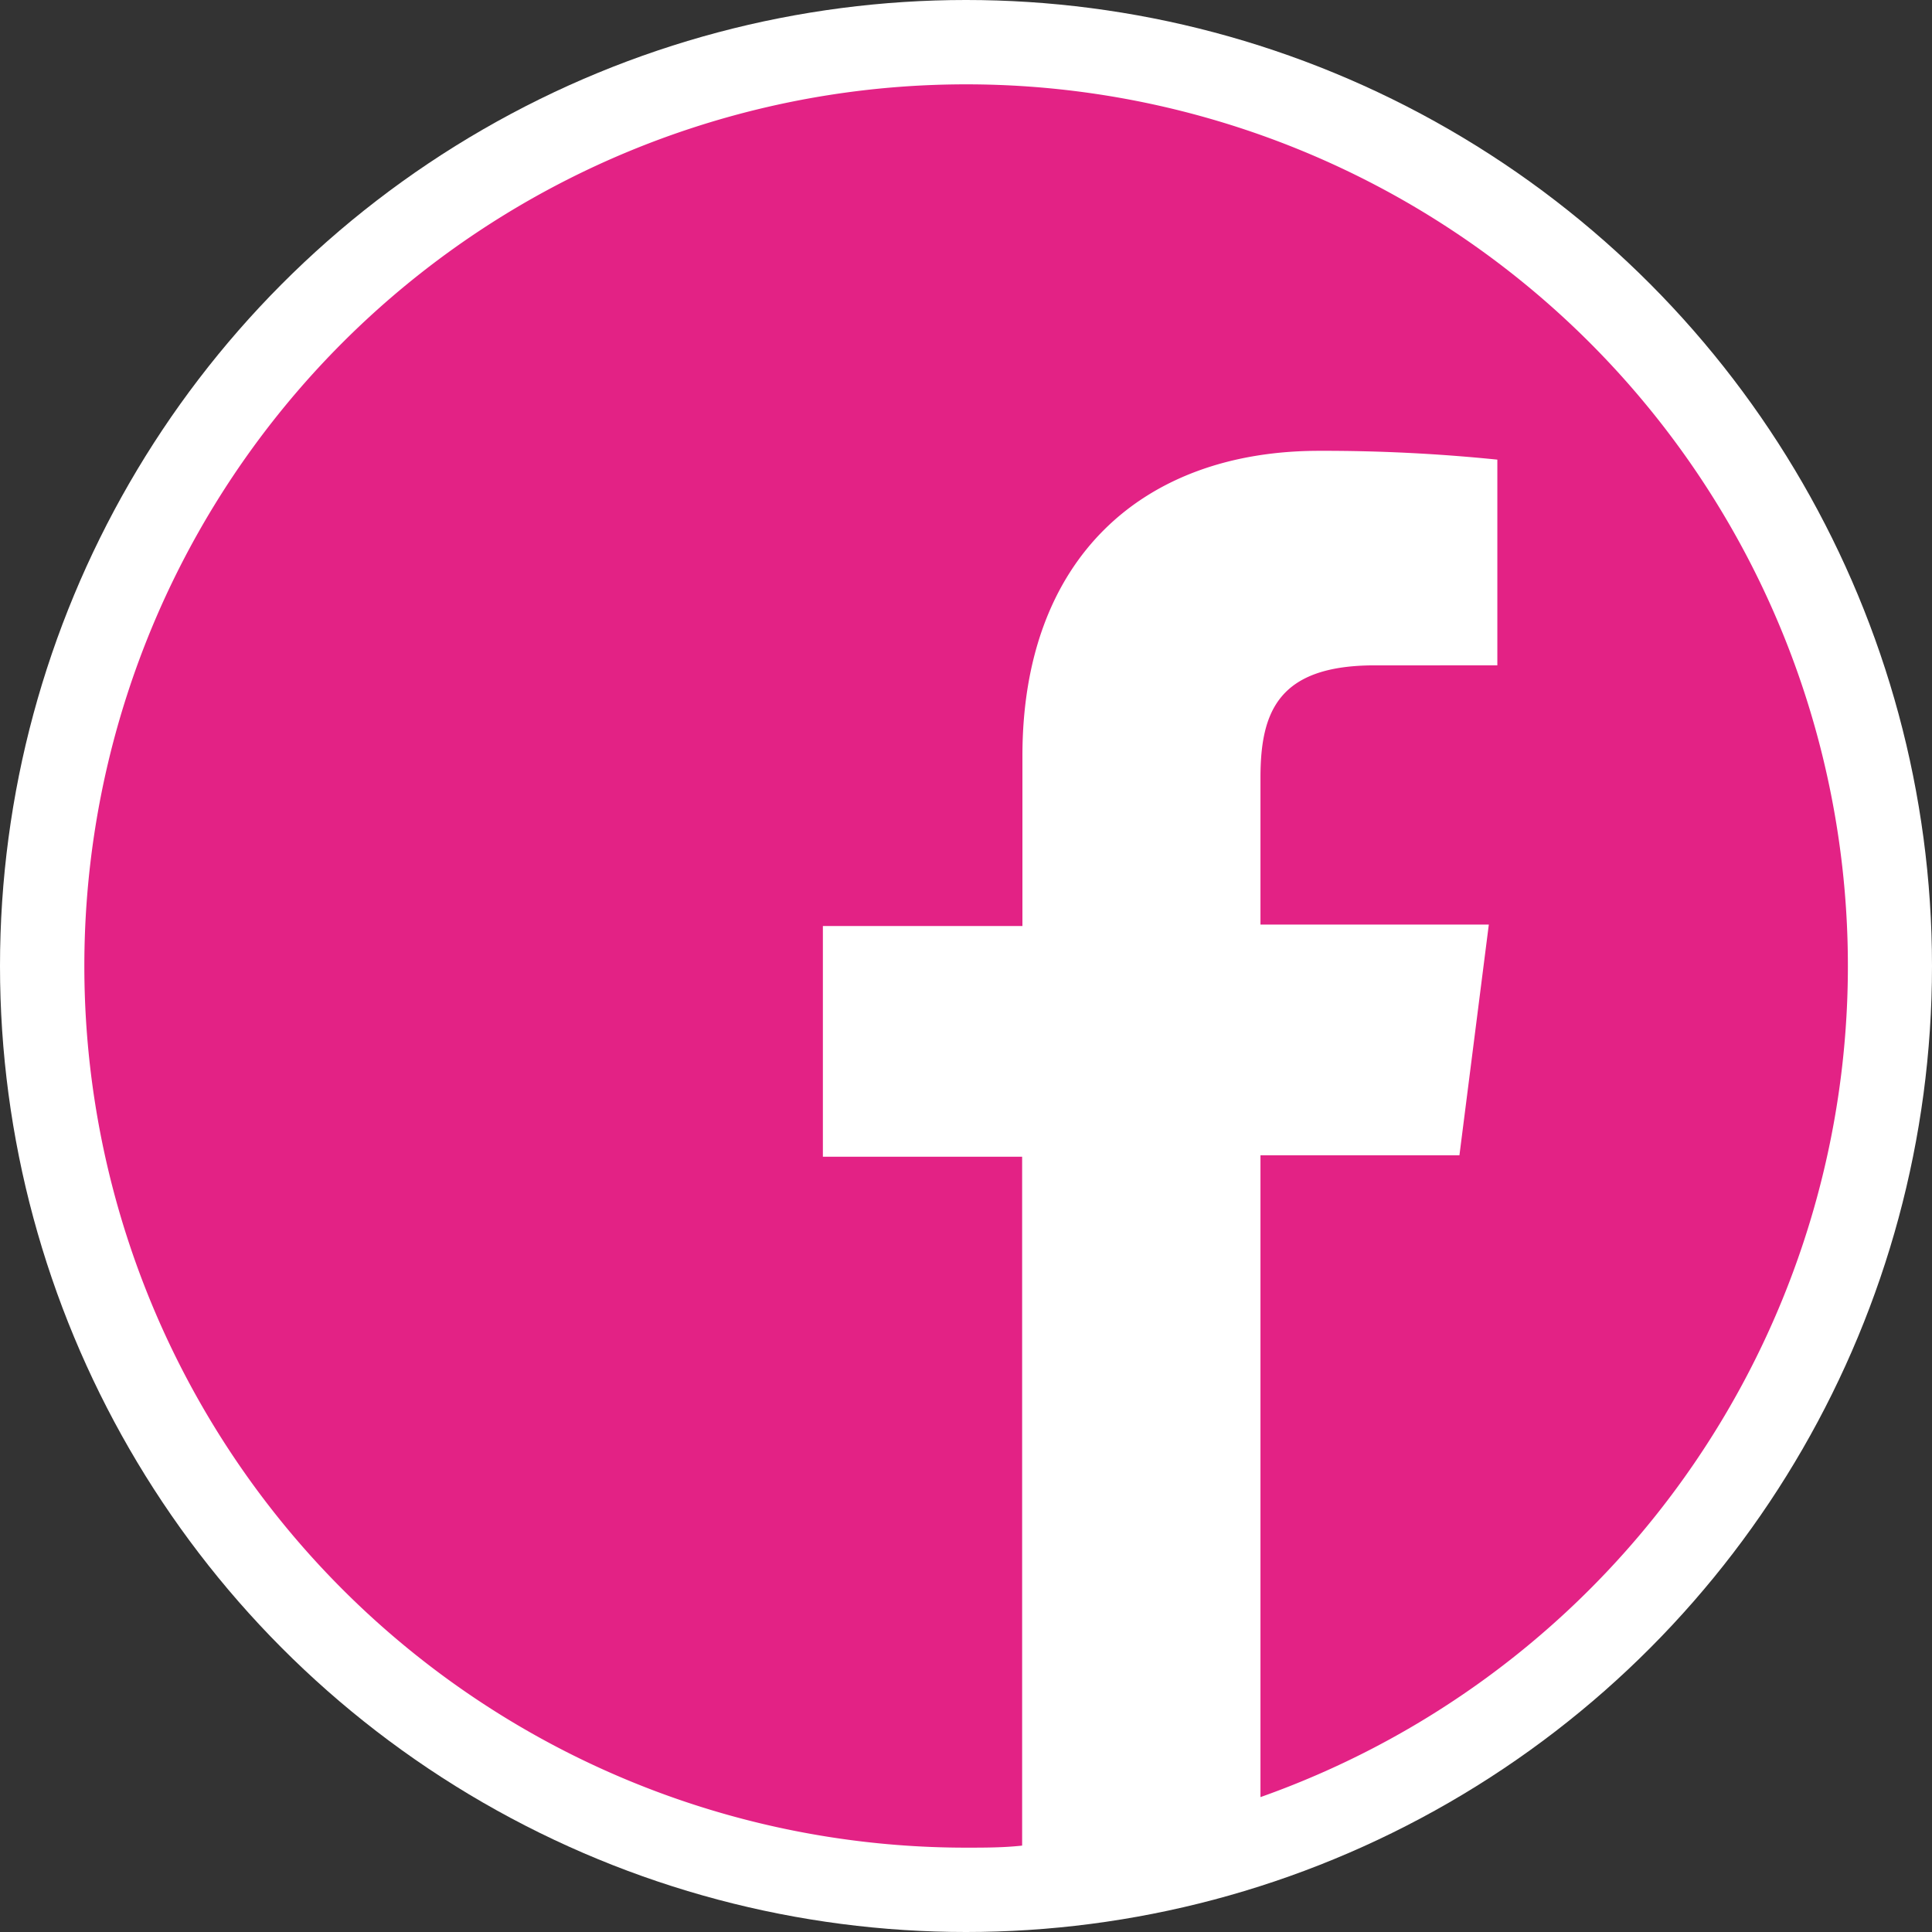
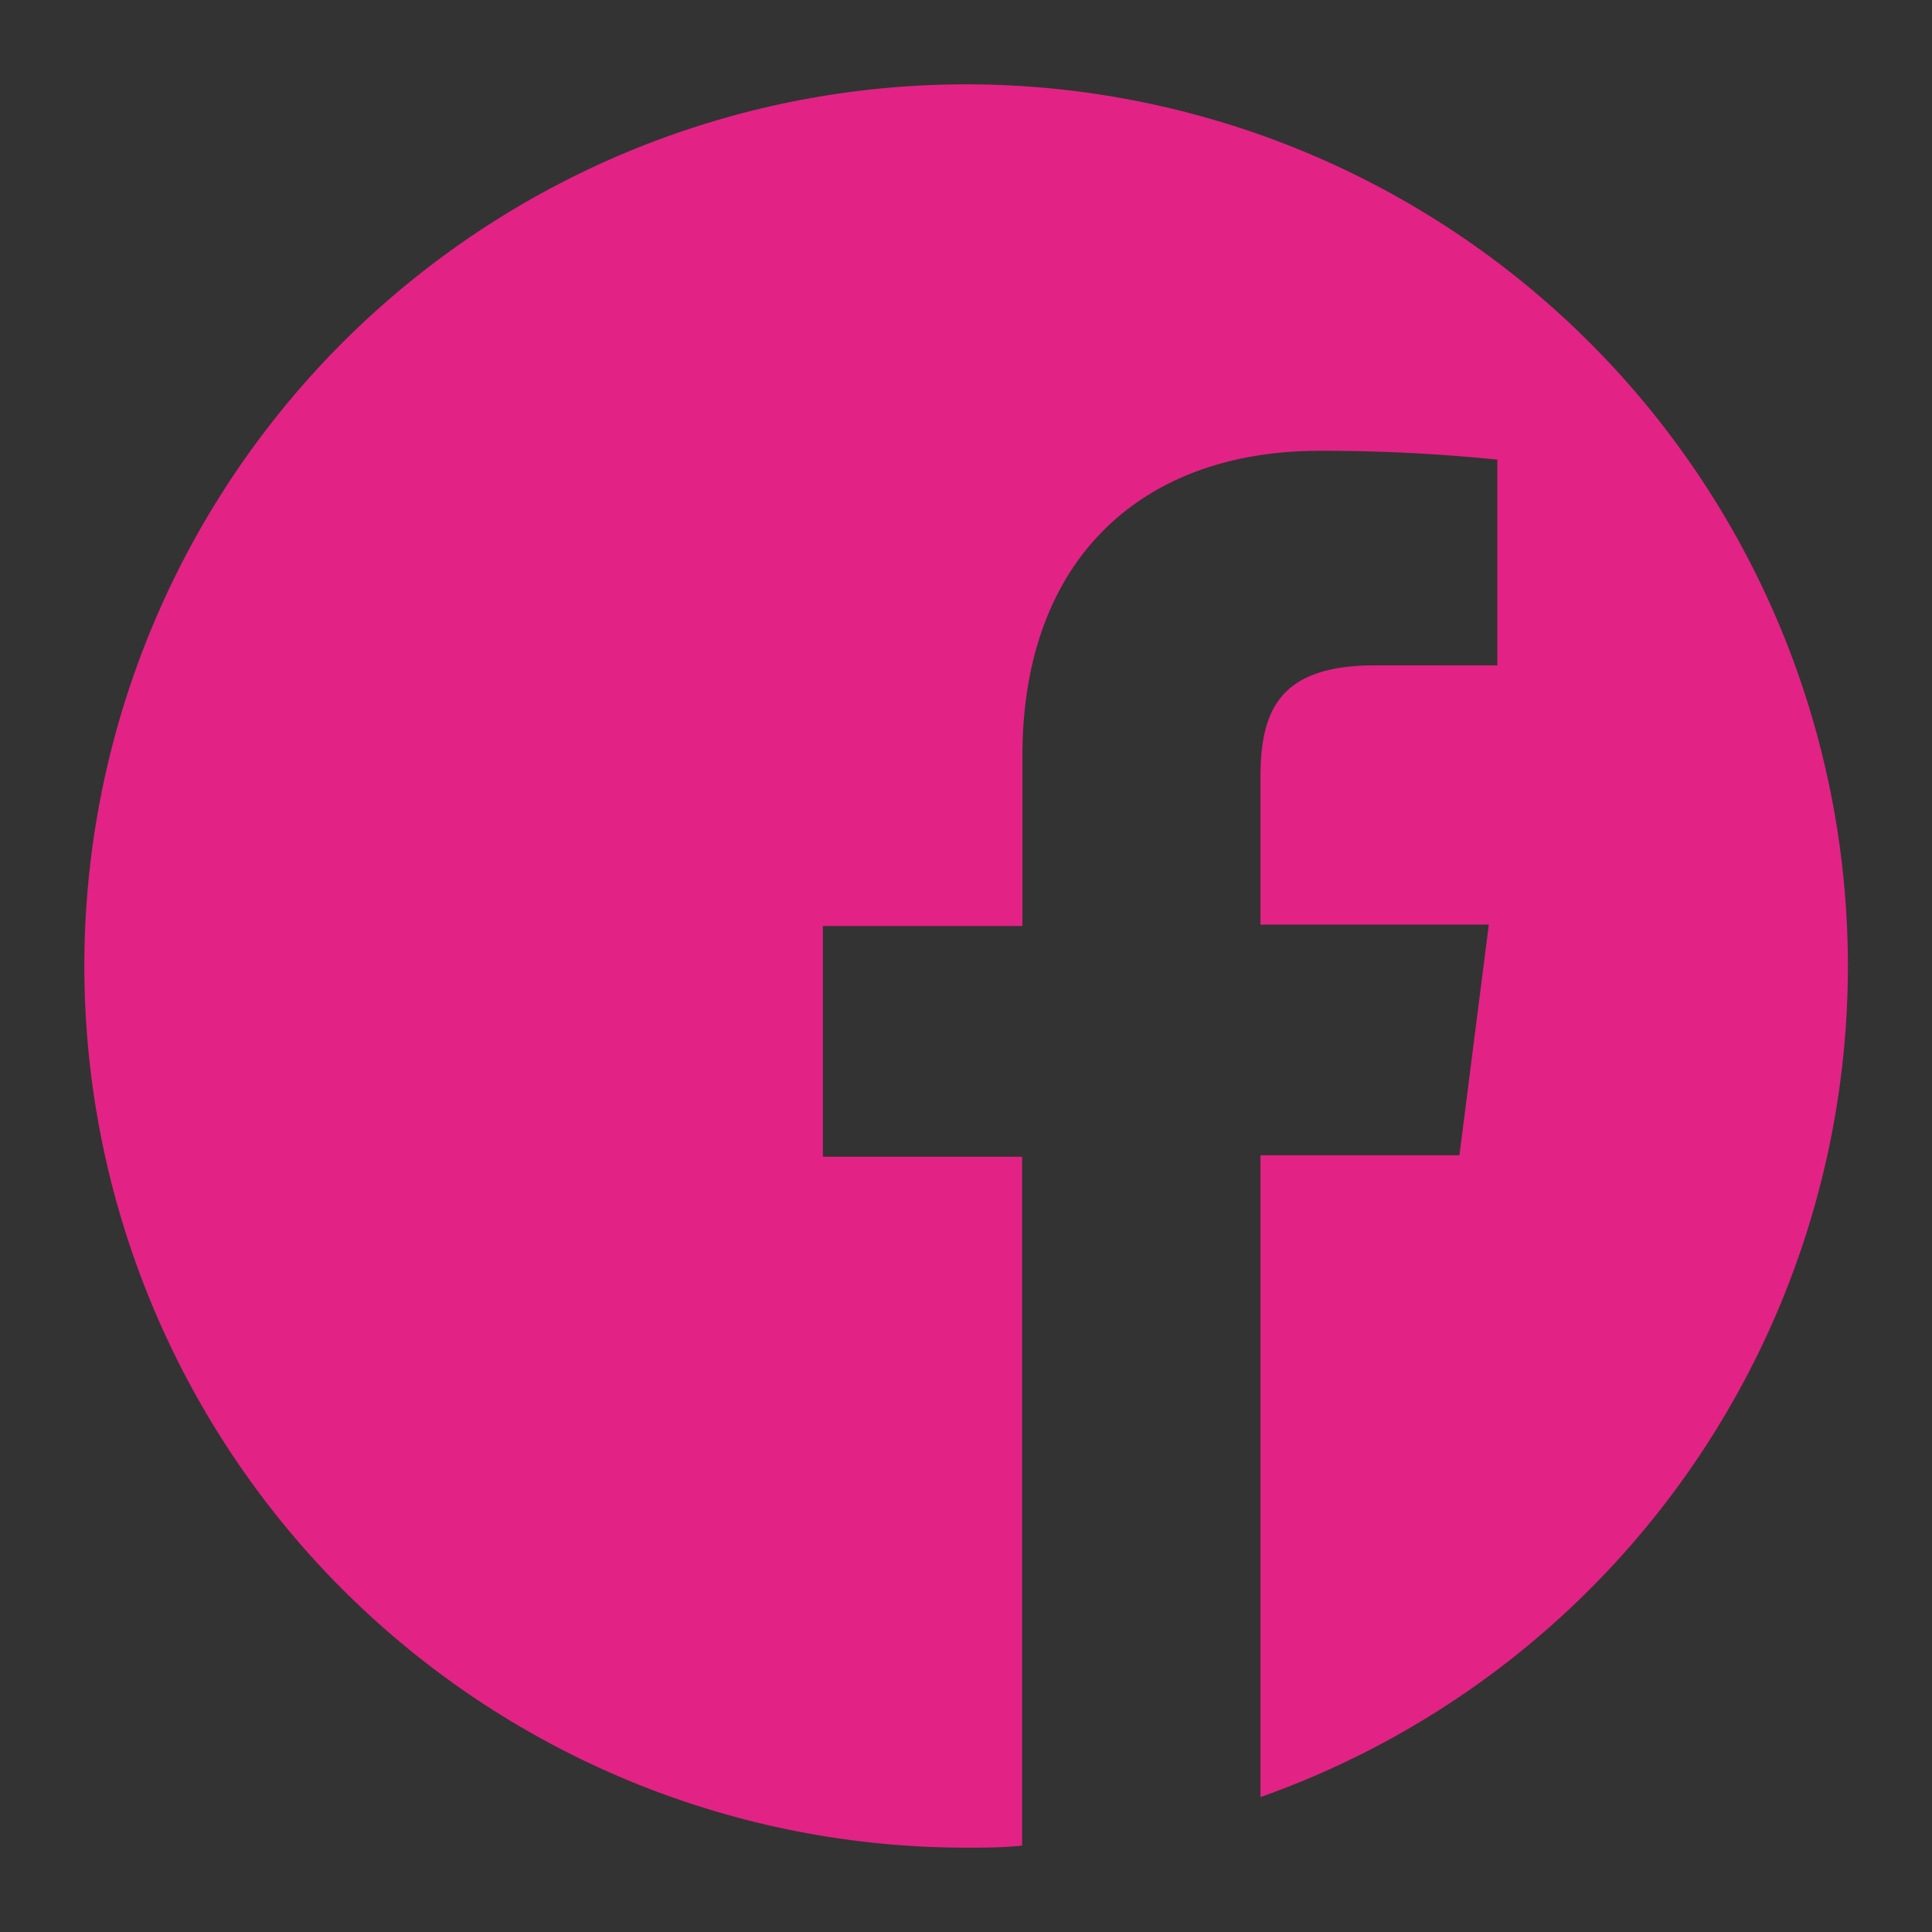
<svg xmlns="http://www.w3.org/2000/svg" viewBox="0 0 65.74 65.74">
  <rect x="0" y="0" width="65.74" height="65.74" fill="#333333" stroke="none" />
  <defs>
    <style>.cls-1{fill:#fff;}.cls-2{fill:#e32285;}</style>
  </defs>
  <g id="Ebene_2" data-name="Ebene 2">
    <g id="Ebene_1-2" data-name="Ebene 1">
-       <circle class="cls-1" cx="32.87" cy="32.87" r="32.87" />
      <path class="cls-2" d="M32.87,2.87a30,30,0,0,0,0,60c.64,0,1.28,0,1.91-.07V39.36H28V31.51h6.79V25.72c0-6.73,4.1-10.38,10.1-10.38a58.2,58.2,0,0,1,6.06.3v7H46.78c-3.26,0-3.89,1.55-3.89,3.82v5h7.77l-1,7.85H42.89V61.15a30,30,0,0,0-10-58.28Z" />
    </g>
  </g>
</svg>